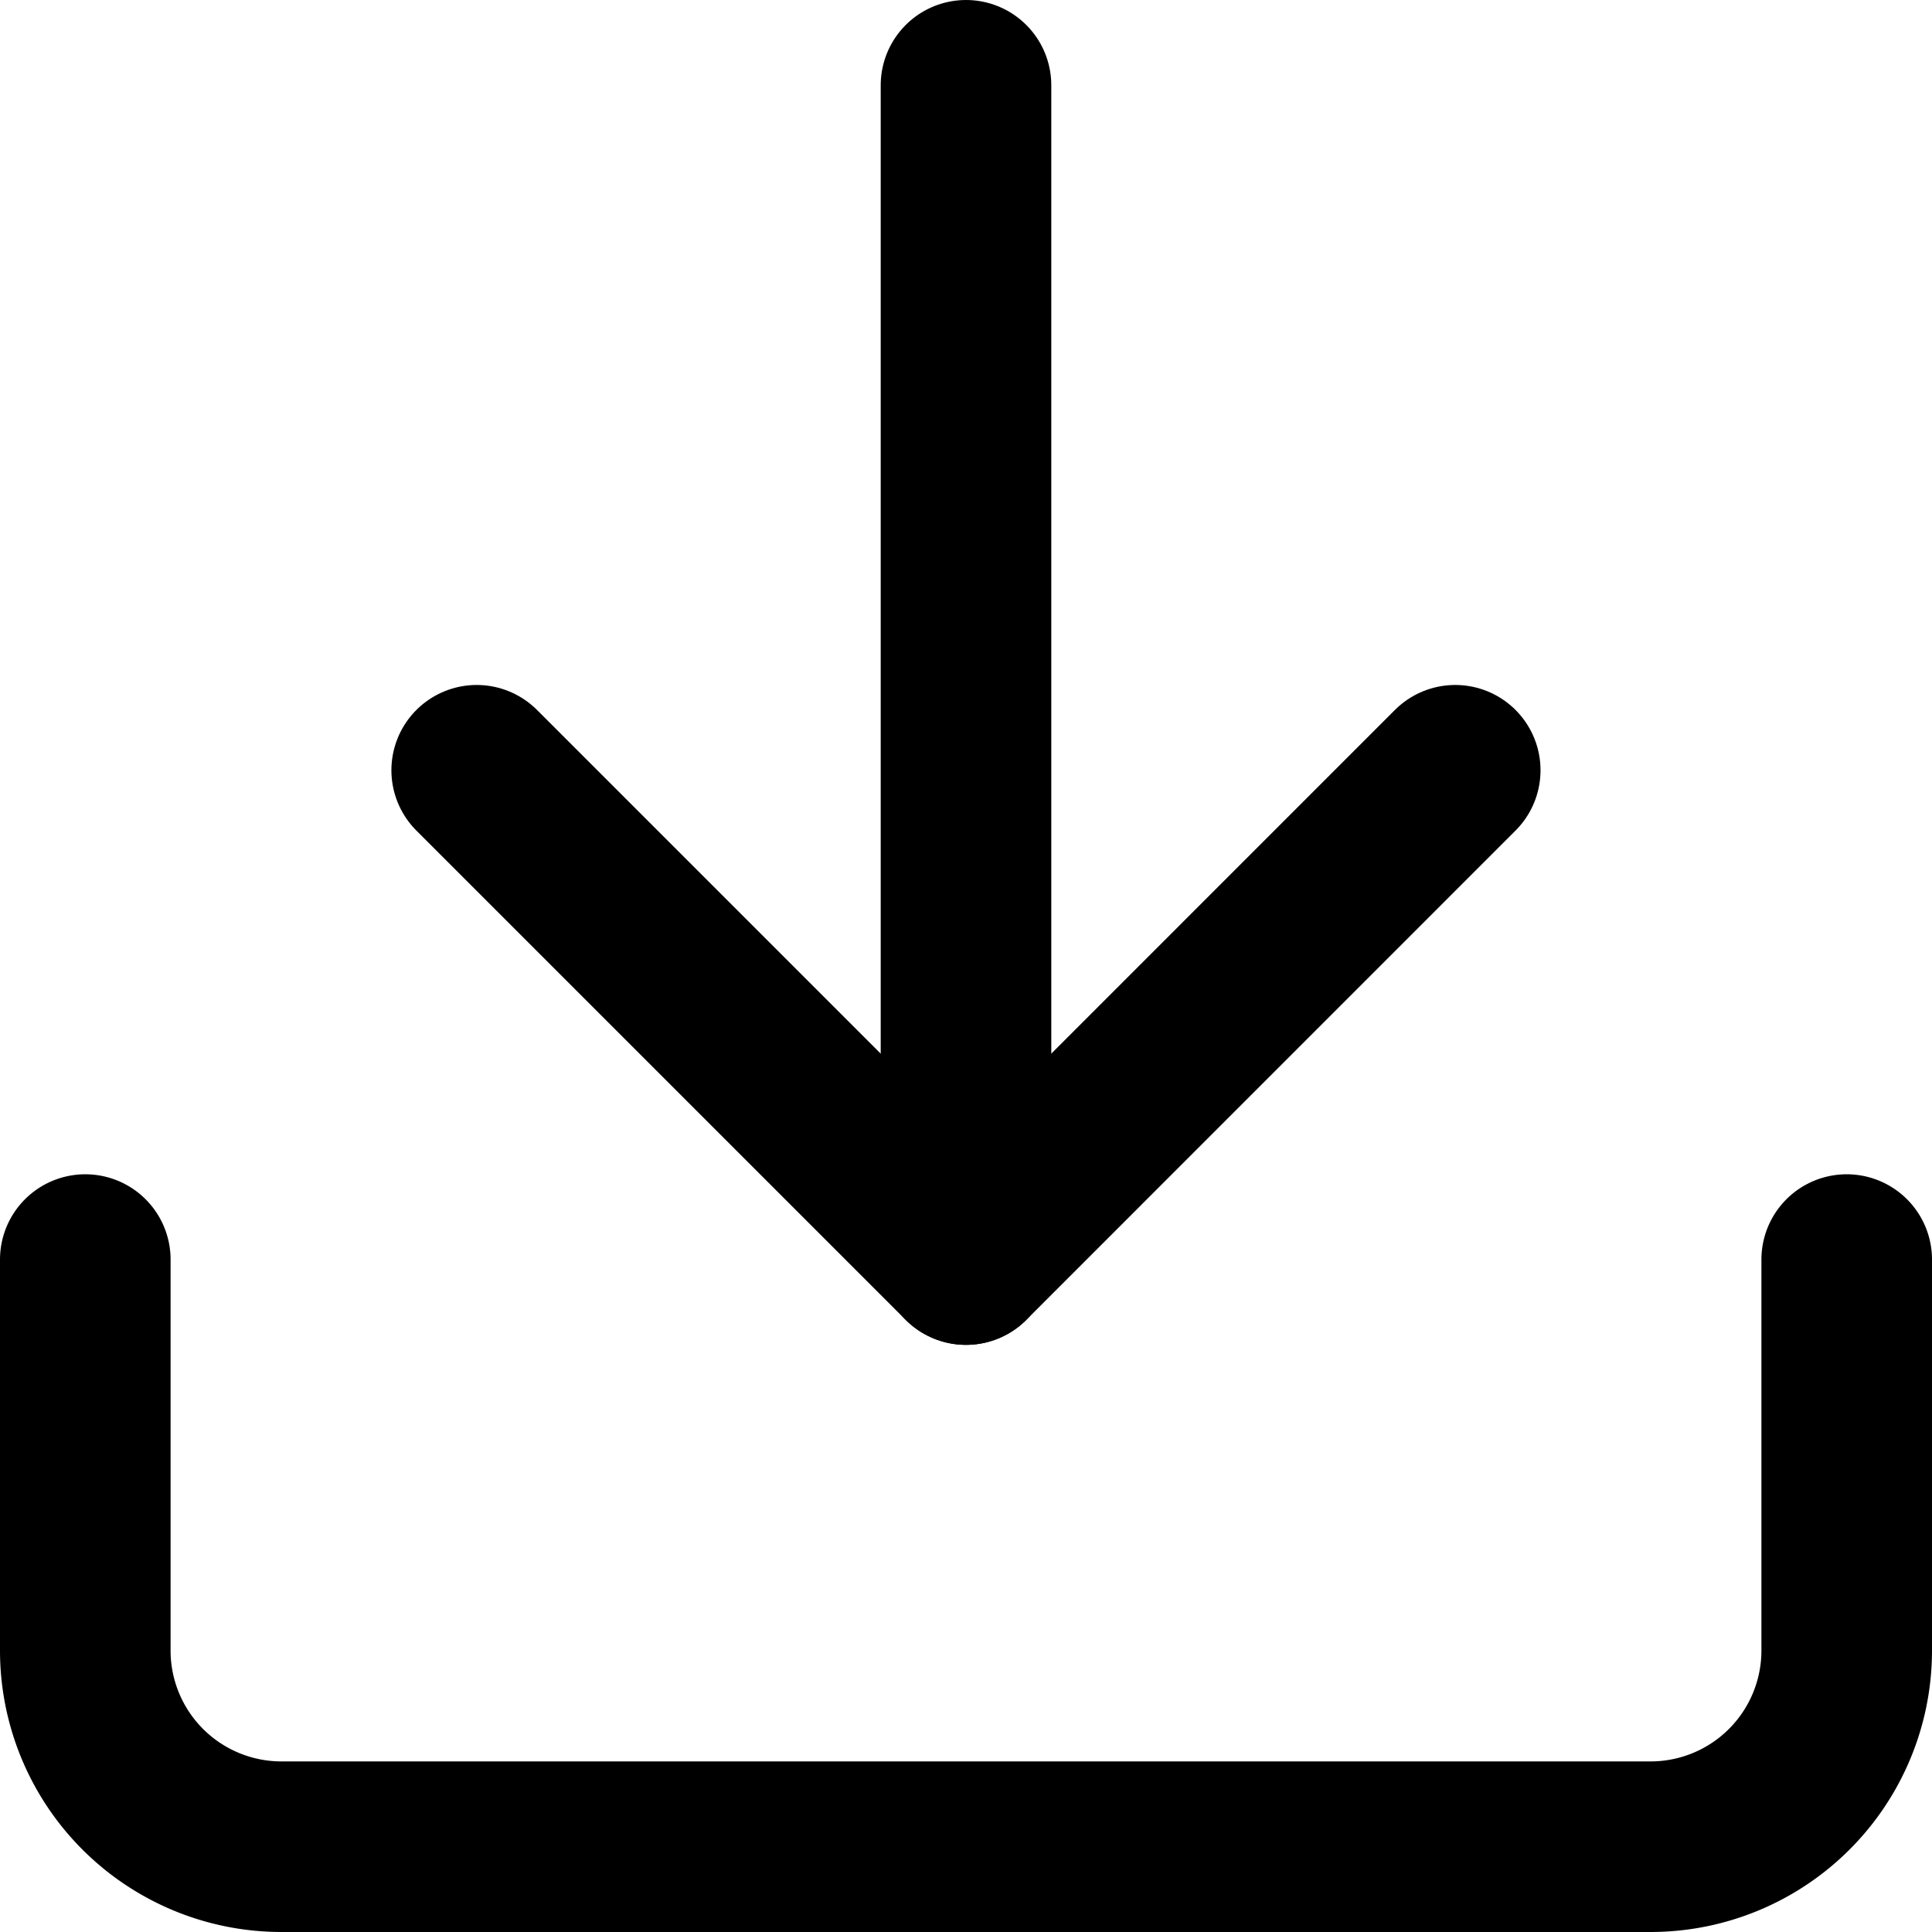
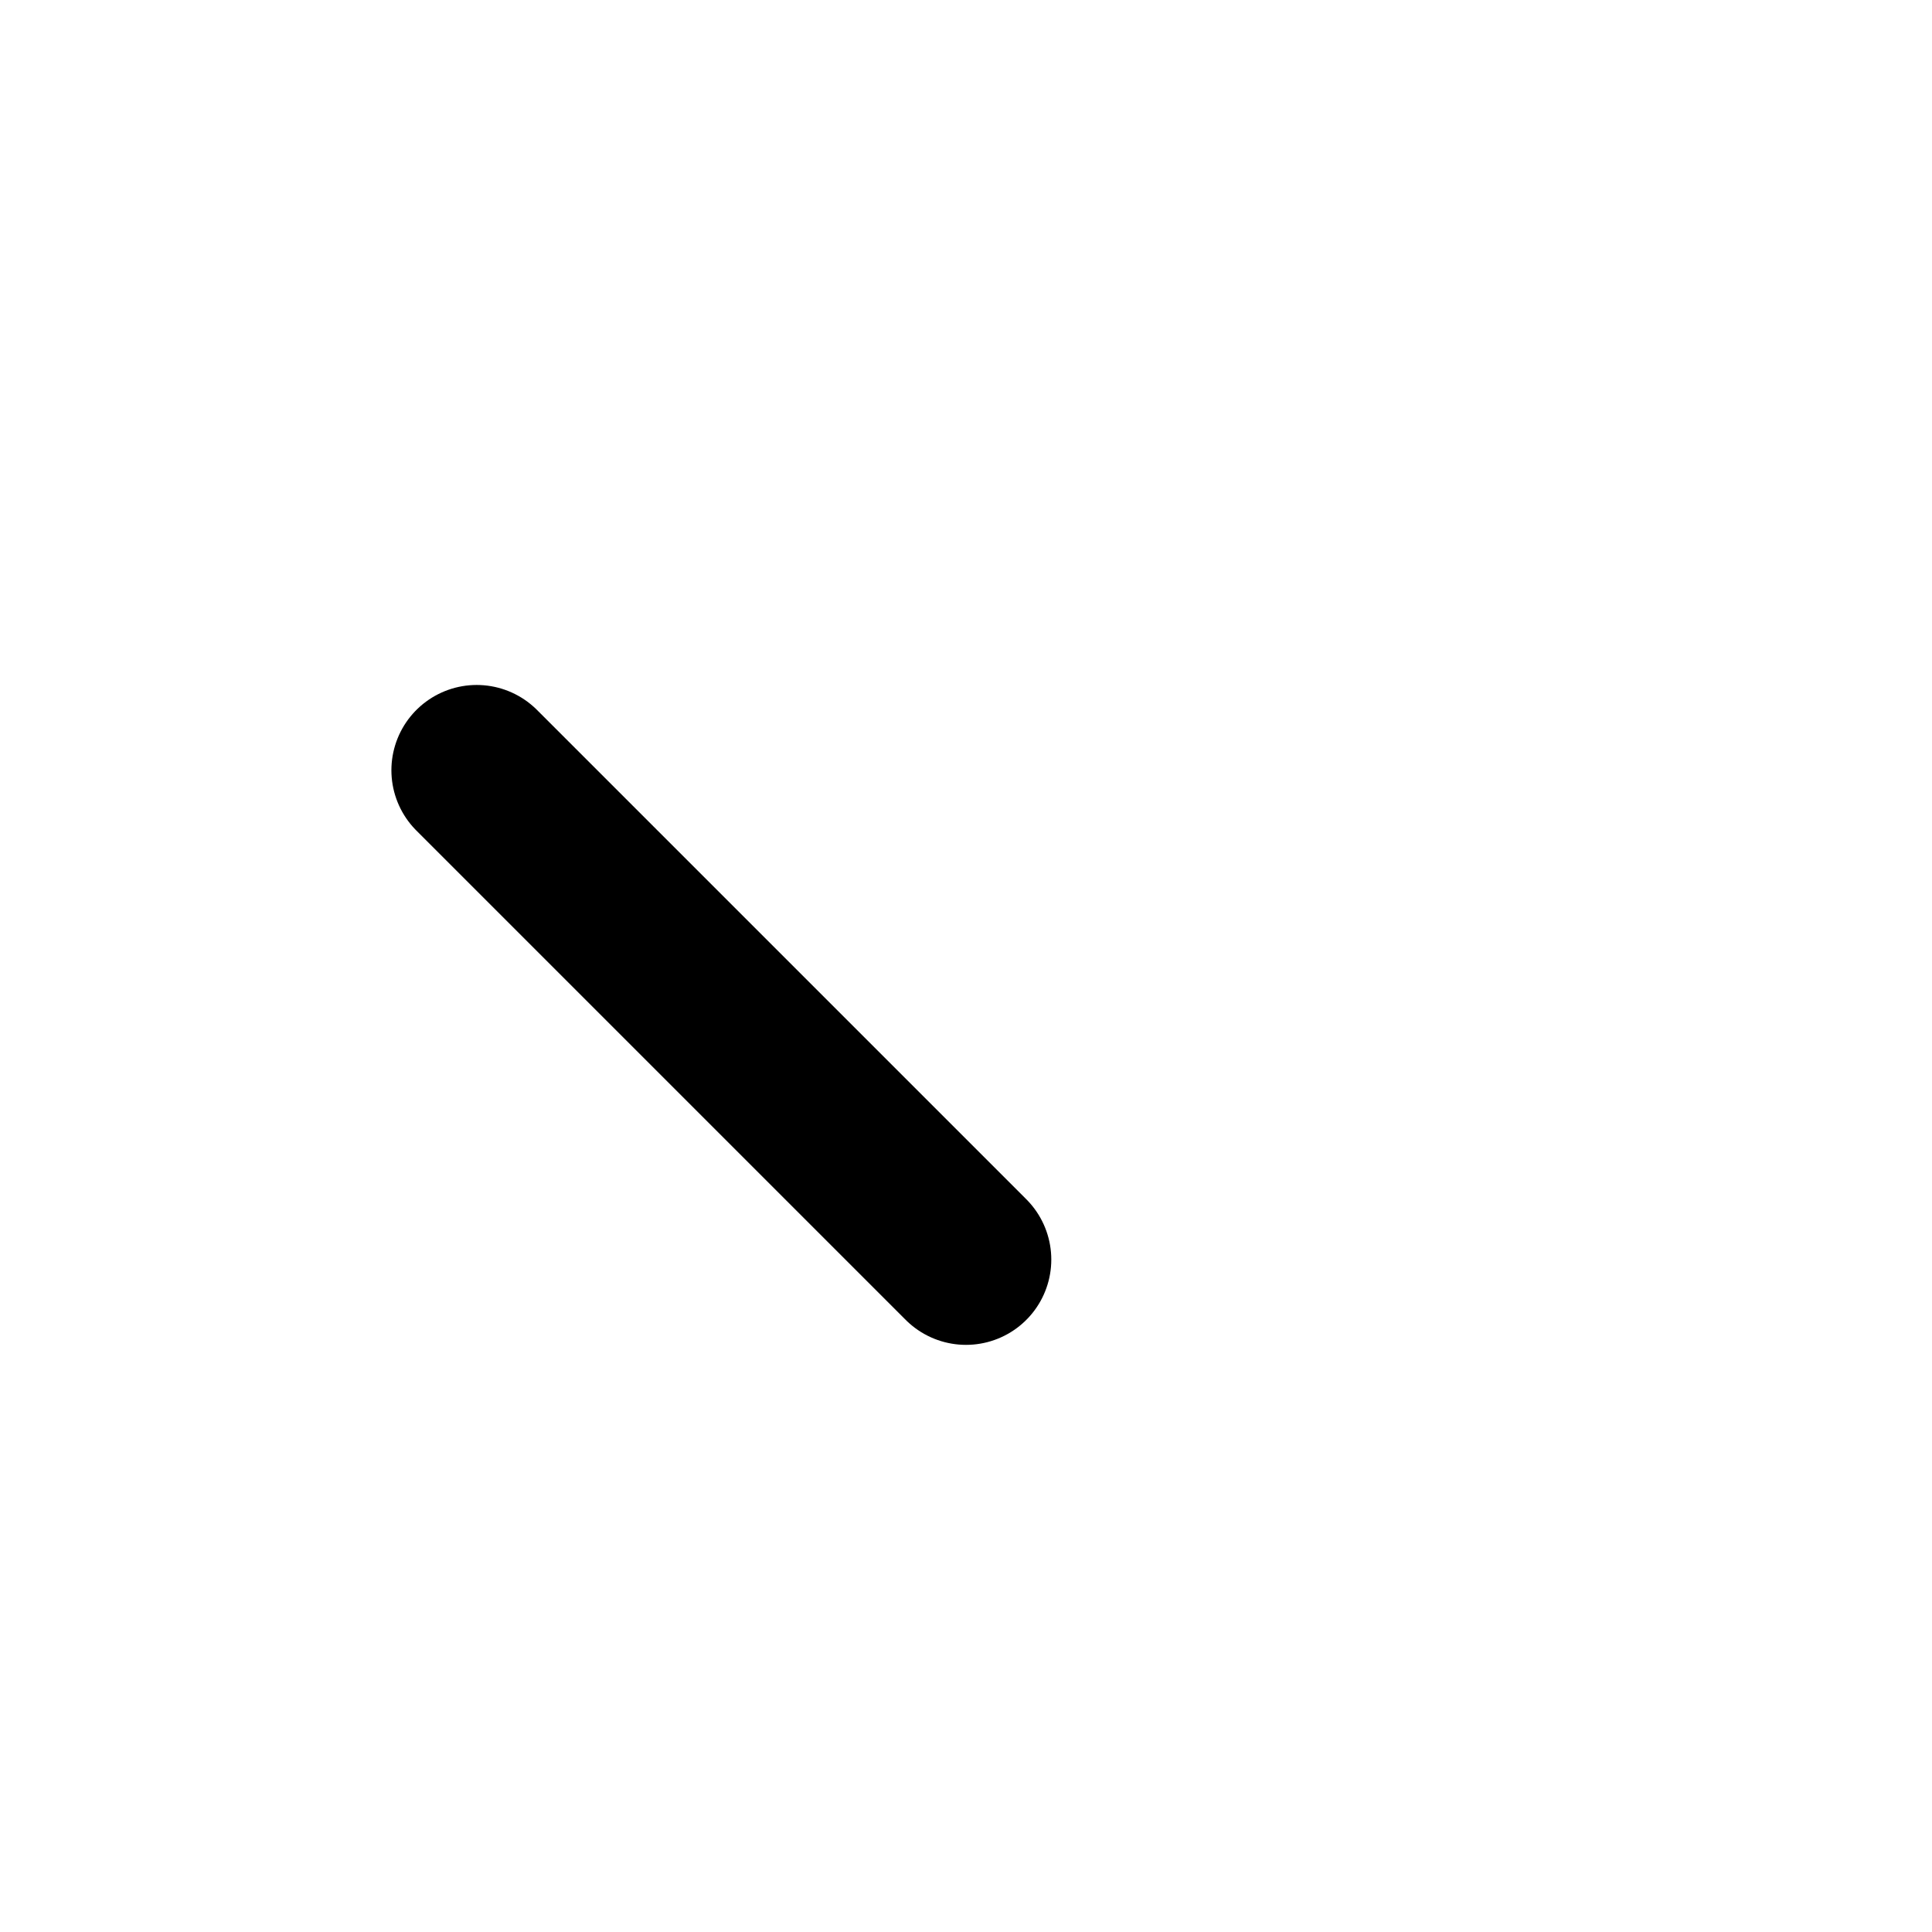
<svg xmlns="http://www.w3.org/2000/svg" width="22.652" height="22.652" viewBox="0 0 22.652 22.652">
  <g id="Icon_feather-download" data-name="Icon feather-download" transform="translate(-3.5 -3.5)">
-     <path id="Path_32" data-name="Path 32" d="M25.152,22.5v4.589a2.3,2.3,0,0,1-2.295,2.295H6.795A2.3,2.3,0,0,1,4.5,27.089V22.5" transform="translate(0 -4.232)" fill="none" stroke="#000" stroke-linecap="round" stroke-linejoin="round" stroke-width="2" />
-     <path id="Path_33" data-name="Path 33" d="M10.5,15l5.737,5.737L21.973,15" transform="translate(-1.411 -2.469)" fill="none" stroke="#000" stroke-linecap="round" stroke-linejoin="round" stroke-width="2" />
-     <path id="Path_34" data-name="Path 34" d="M18,18.268V4.5" transform="translate(-3.174)" fill="none" stroke="#000" stroke-linecap="round" stroke-linejoin="round" stroke-width="2" />
+     <path id="Path_33" data-name="Path 33" d="M10.5,15l5.737,5.737" transform="translate(-1.411 -2.469)" fill="none" stroke="#000" stroke-linecap="round" stroke-linejoin="round" stroke-width="2" />
  </g>
</svg>